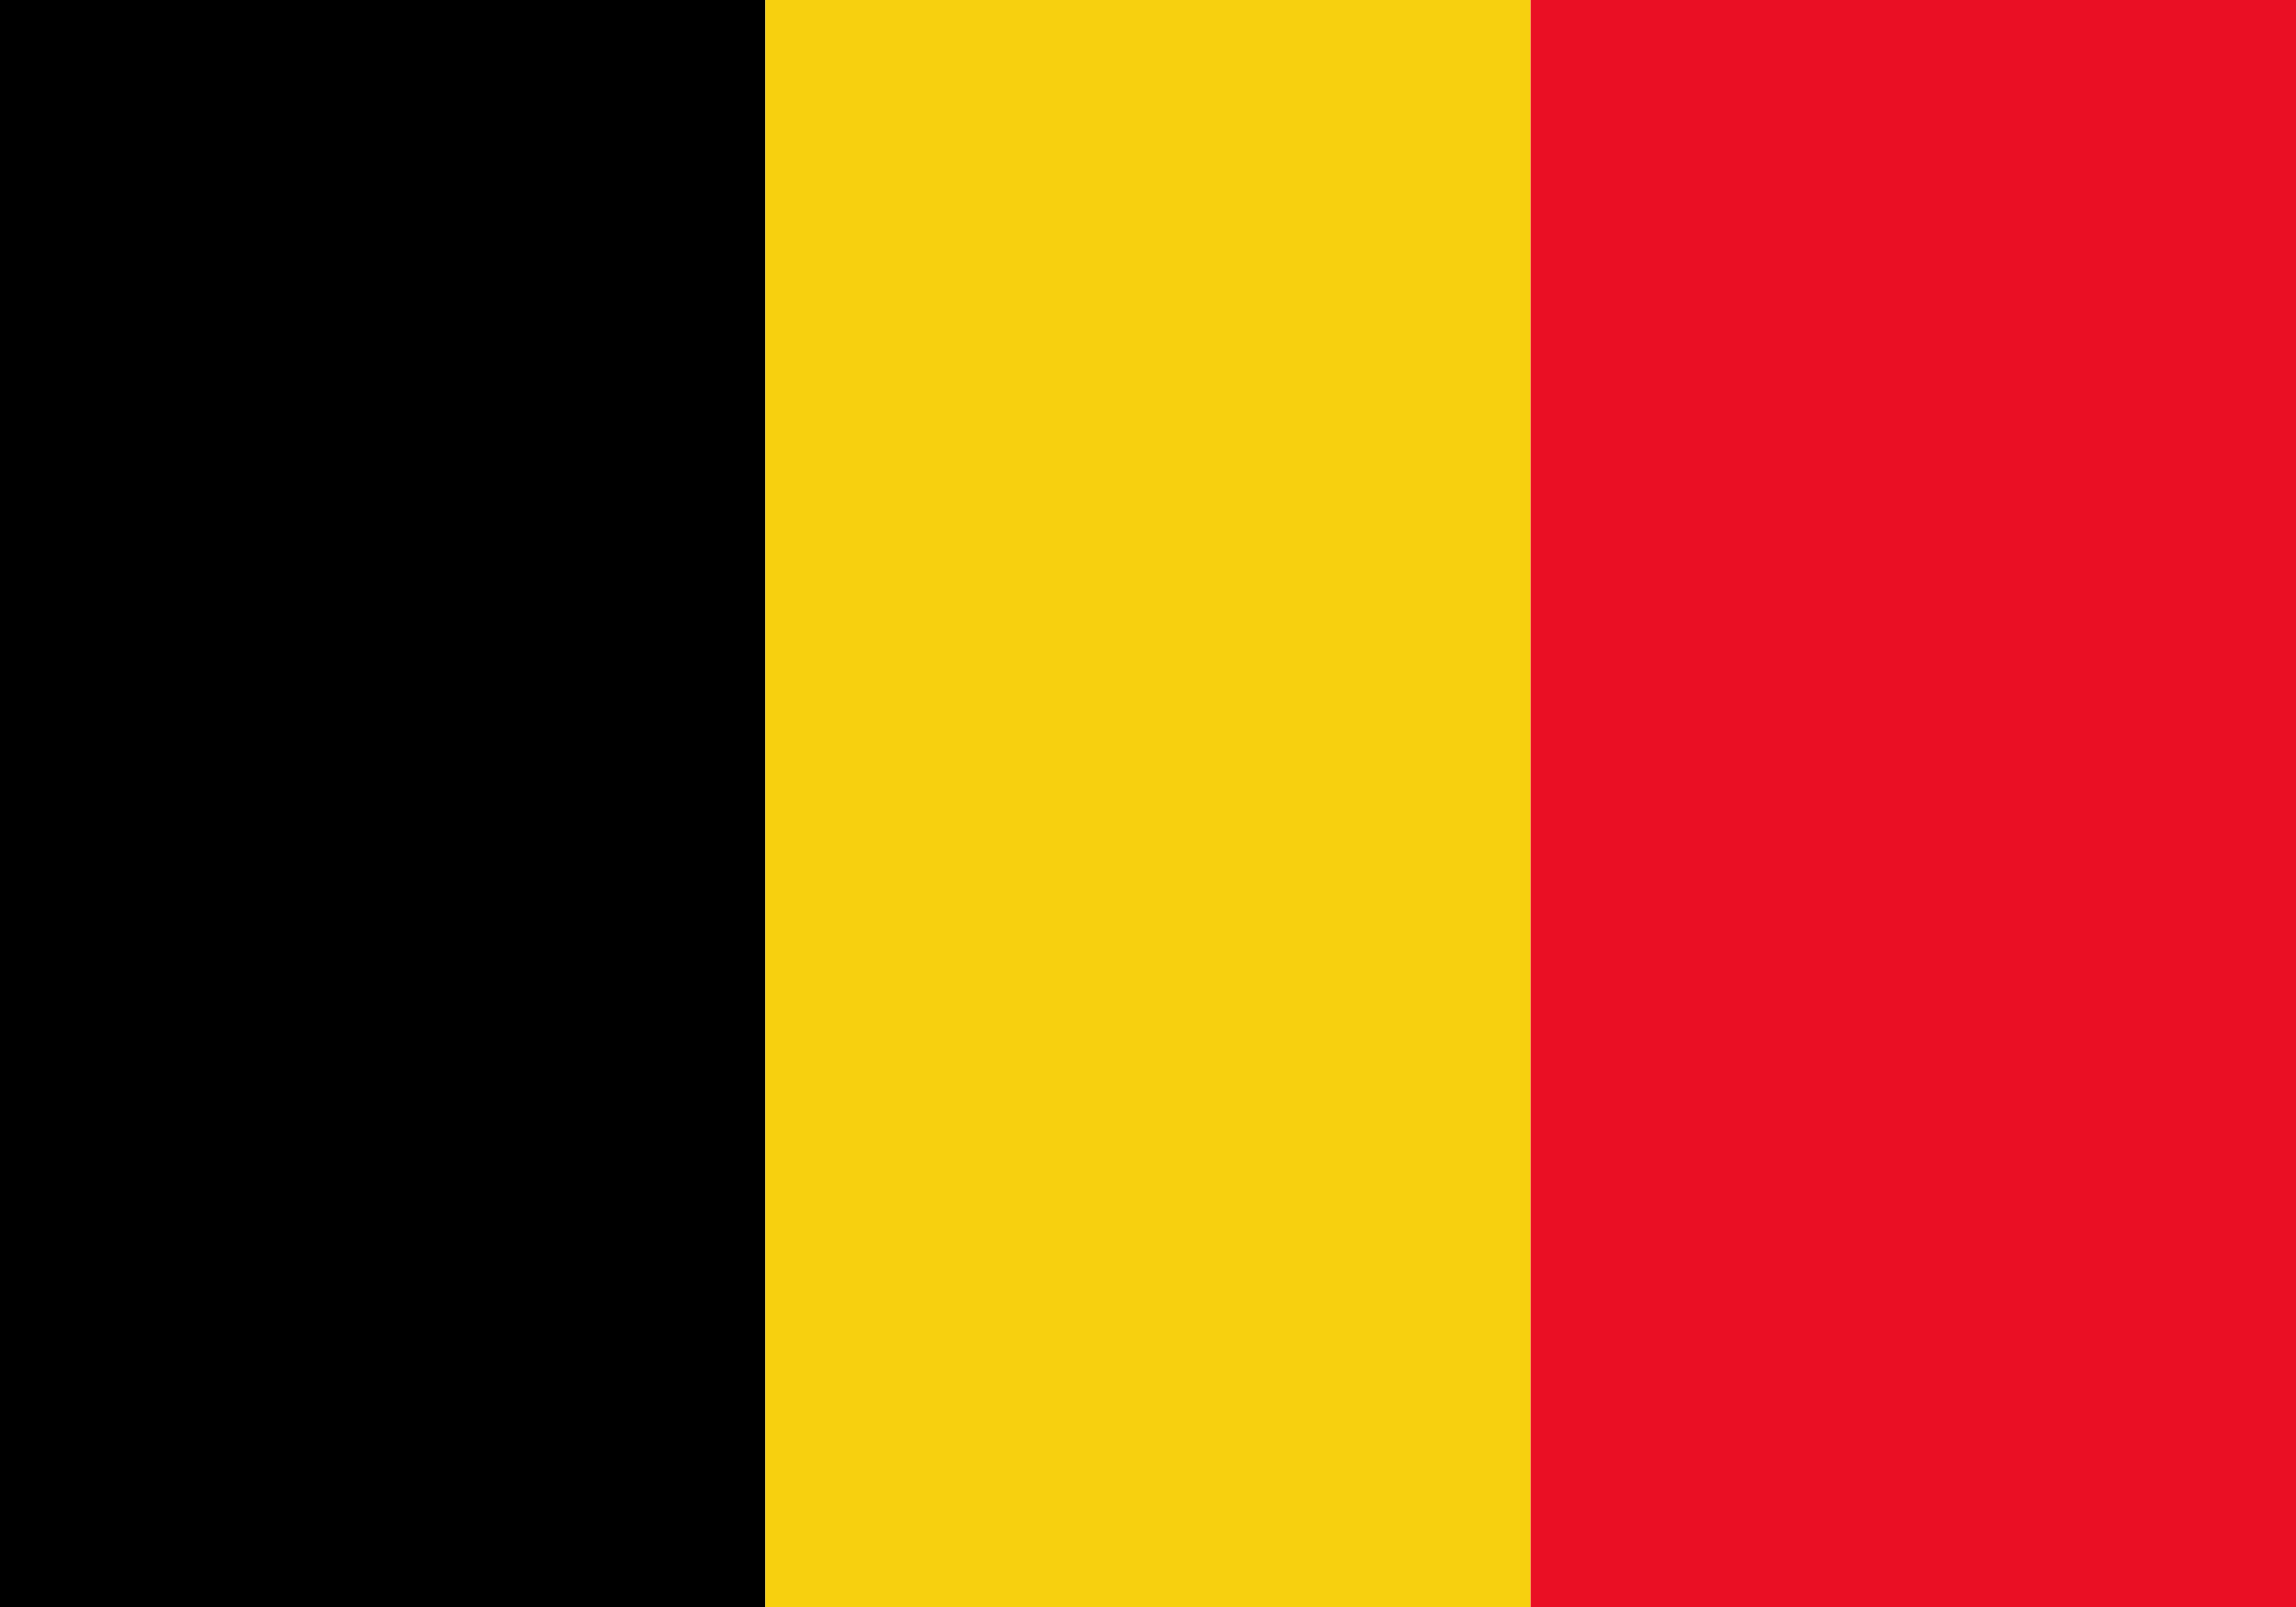
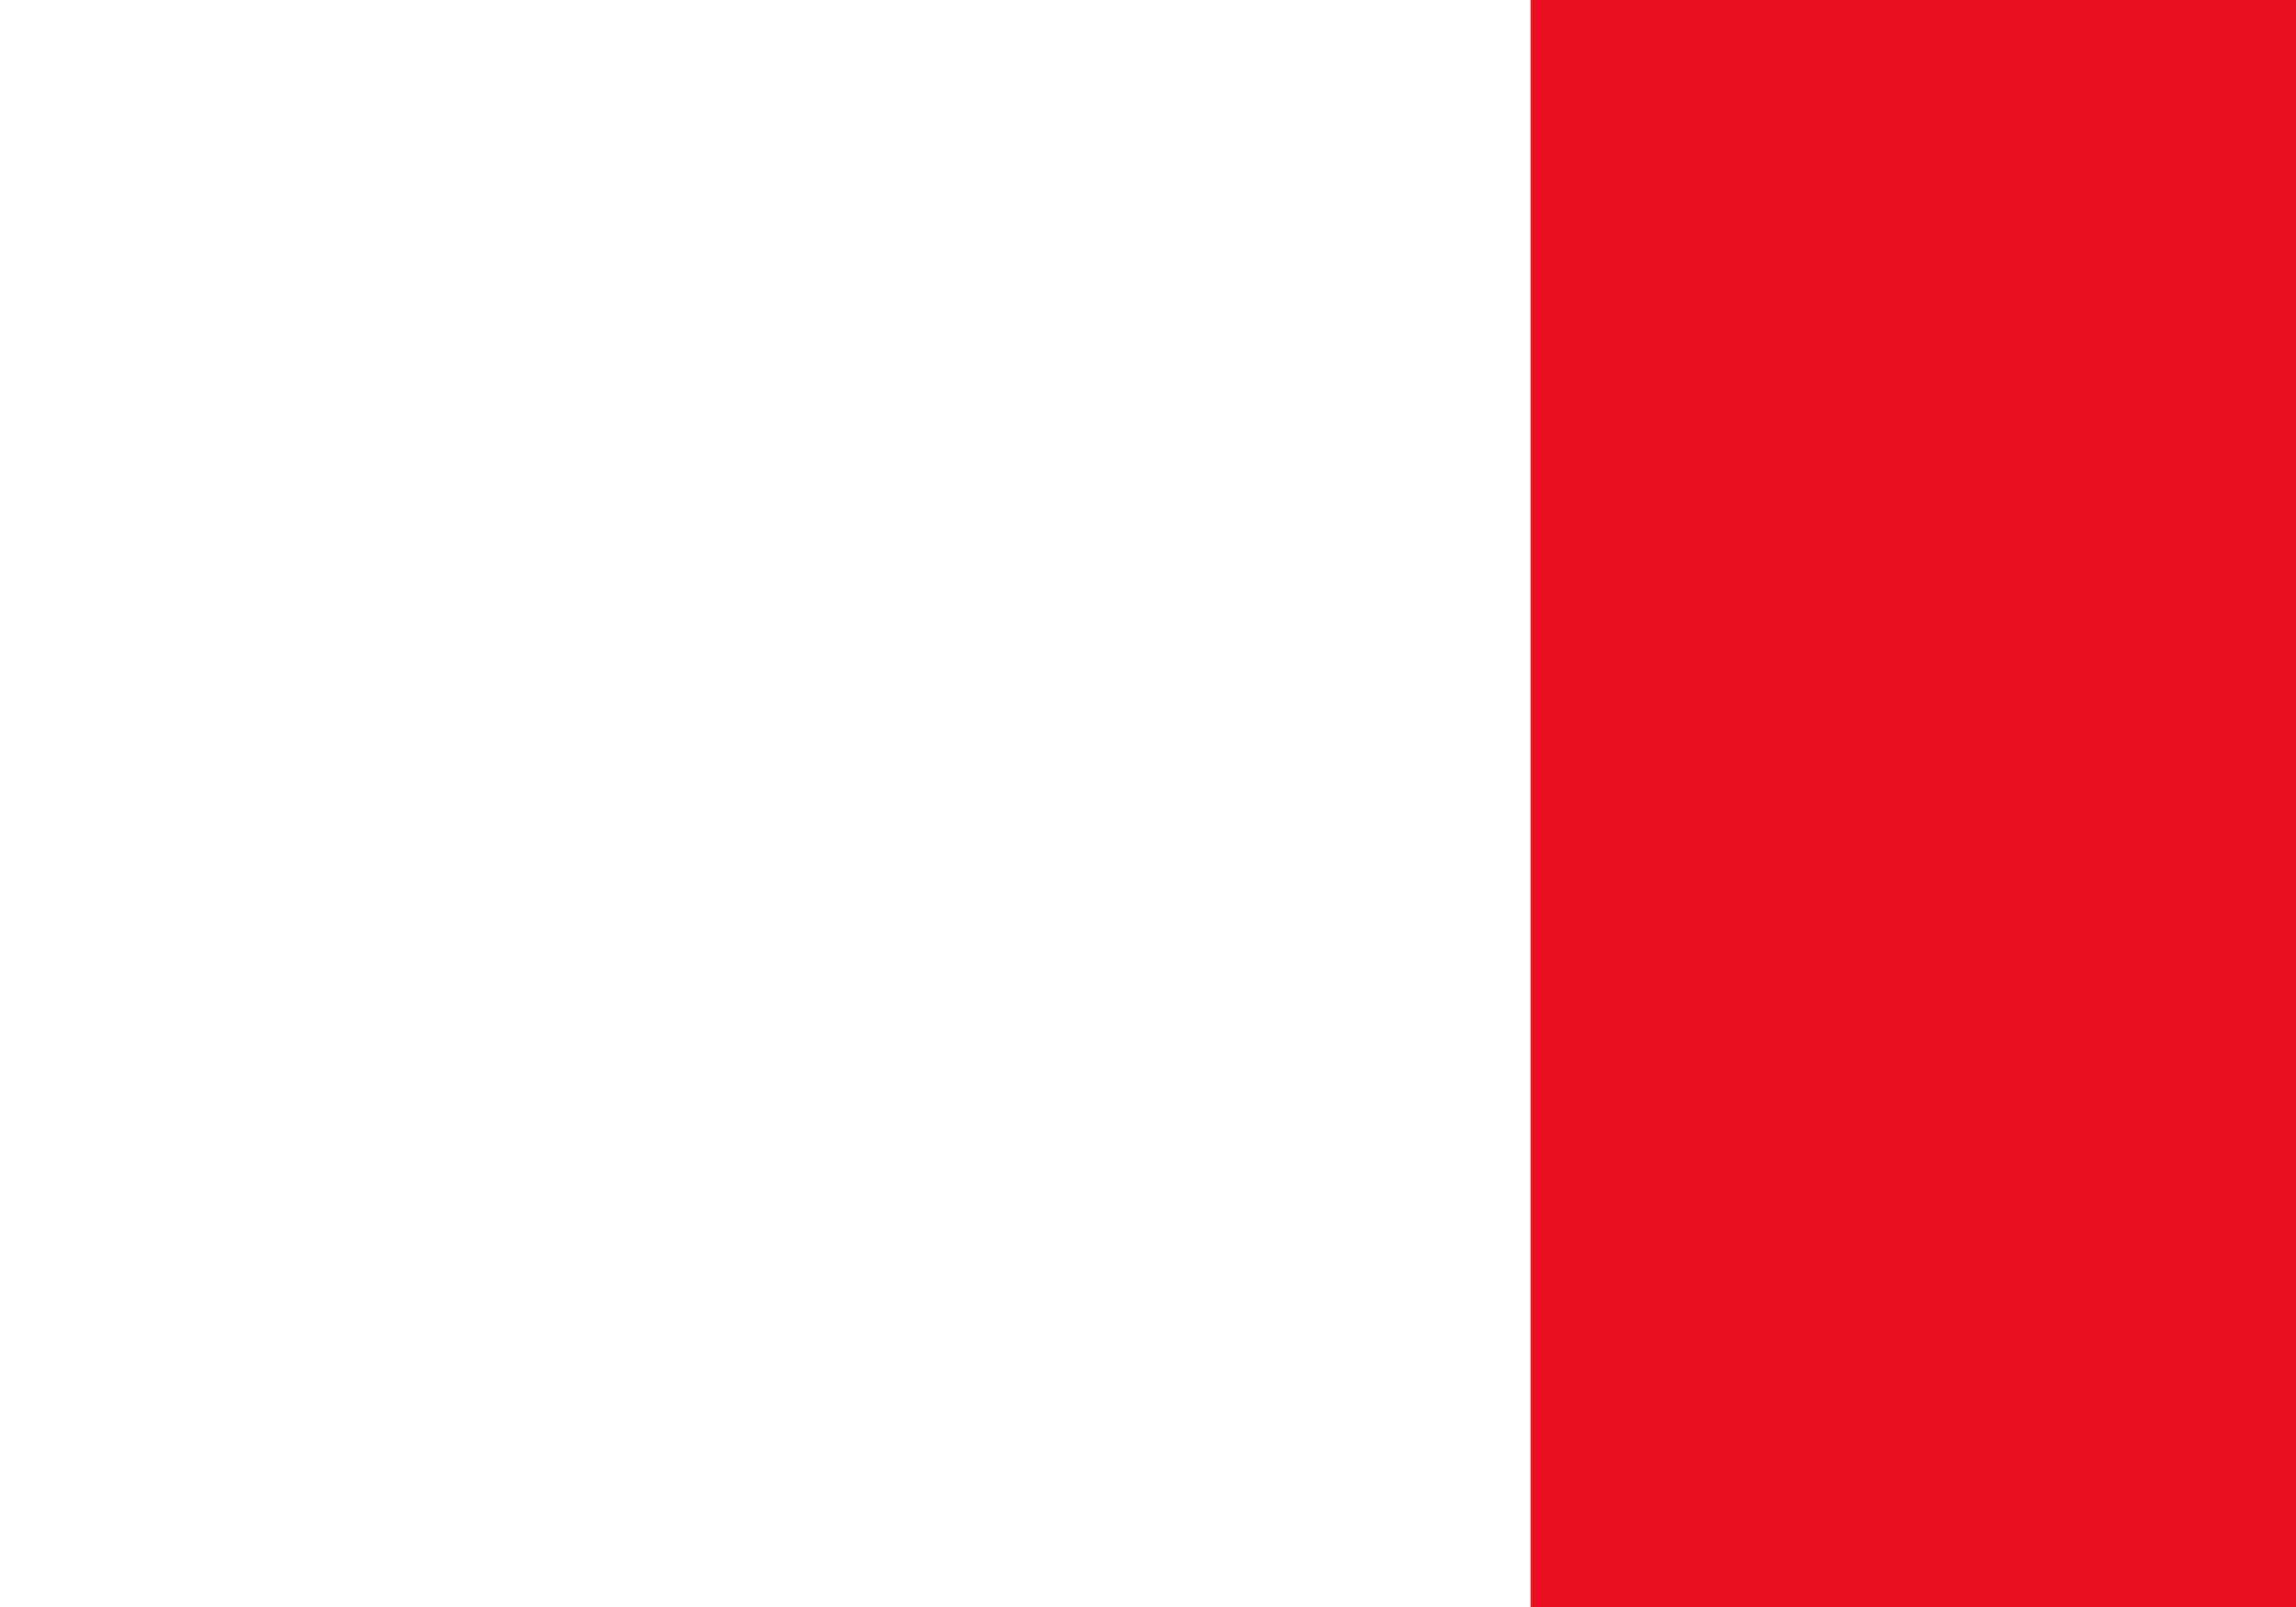
<svg xmlns="http://www.w3.org/2000/svg" width="200" height="140" viewBox="0 0 200 140" fill="none">
-   <path d="M66.667 0H0V140H66.667V0Z" fill="black" />
-   <path d="M133.333 0H66.666V140H133.333V0Z" fill="#F7D00F" />
  <path d="M200.001 0H133.334V140H200.001V0Z" fill="#EA0F24" />
</svg>